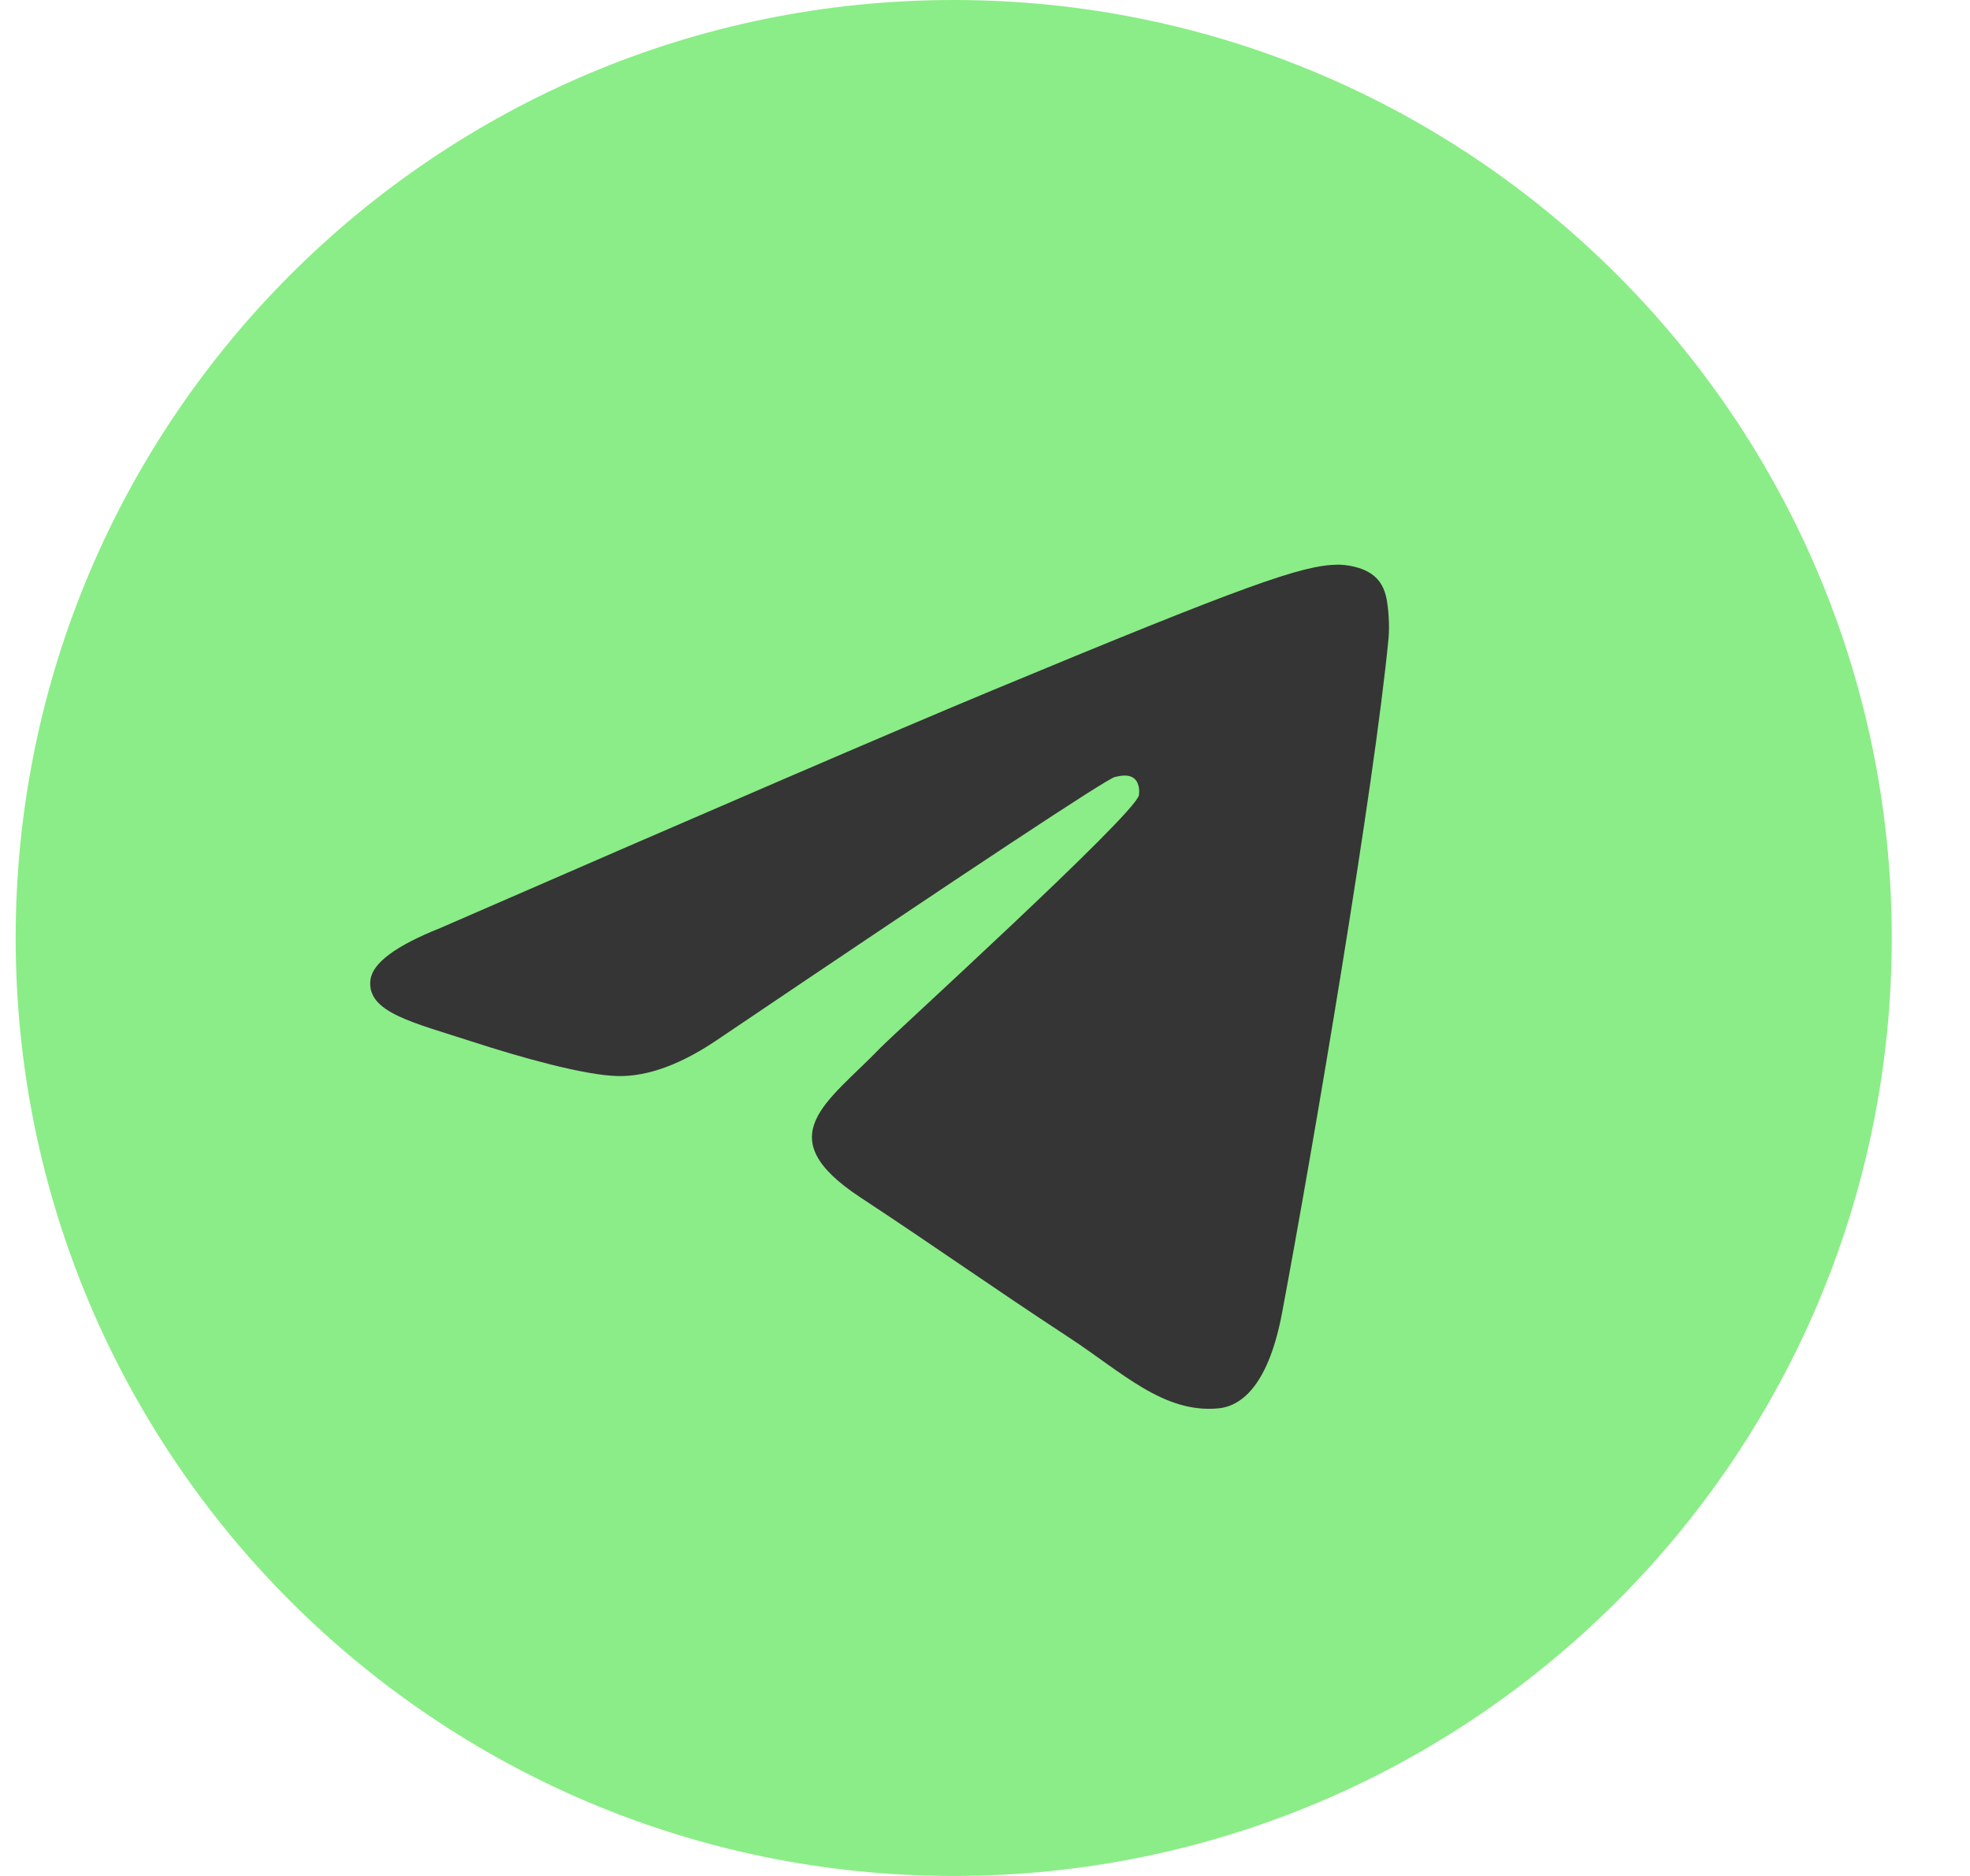
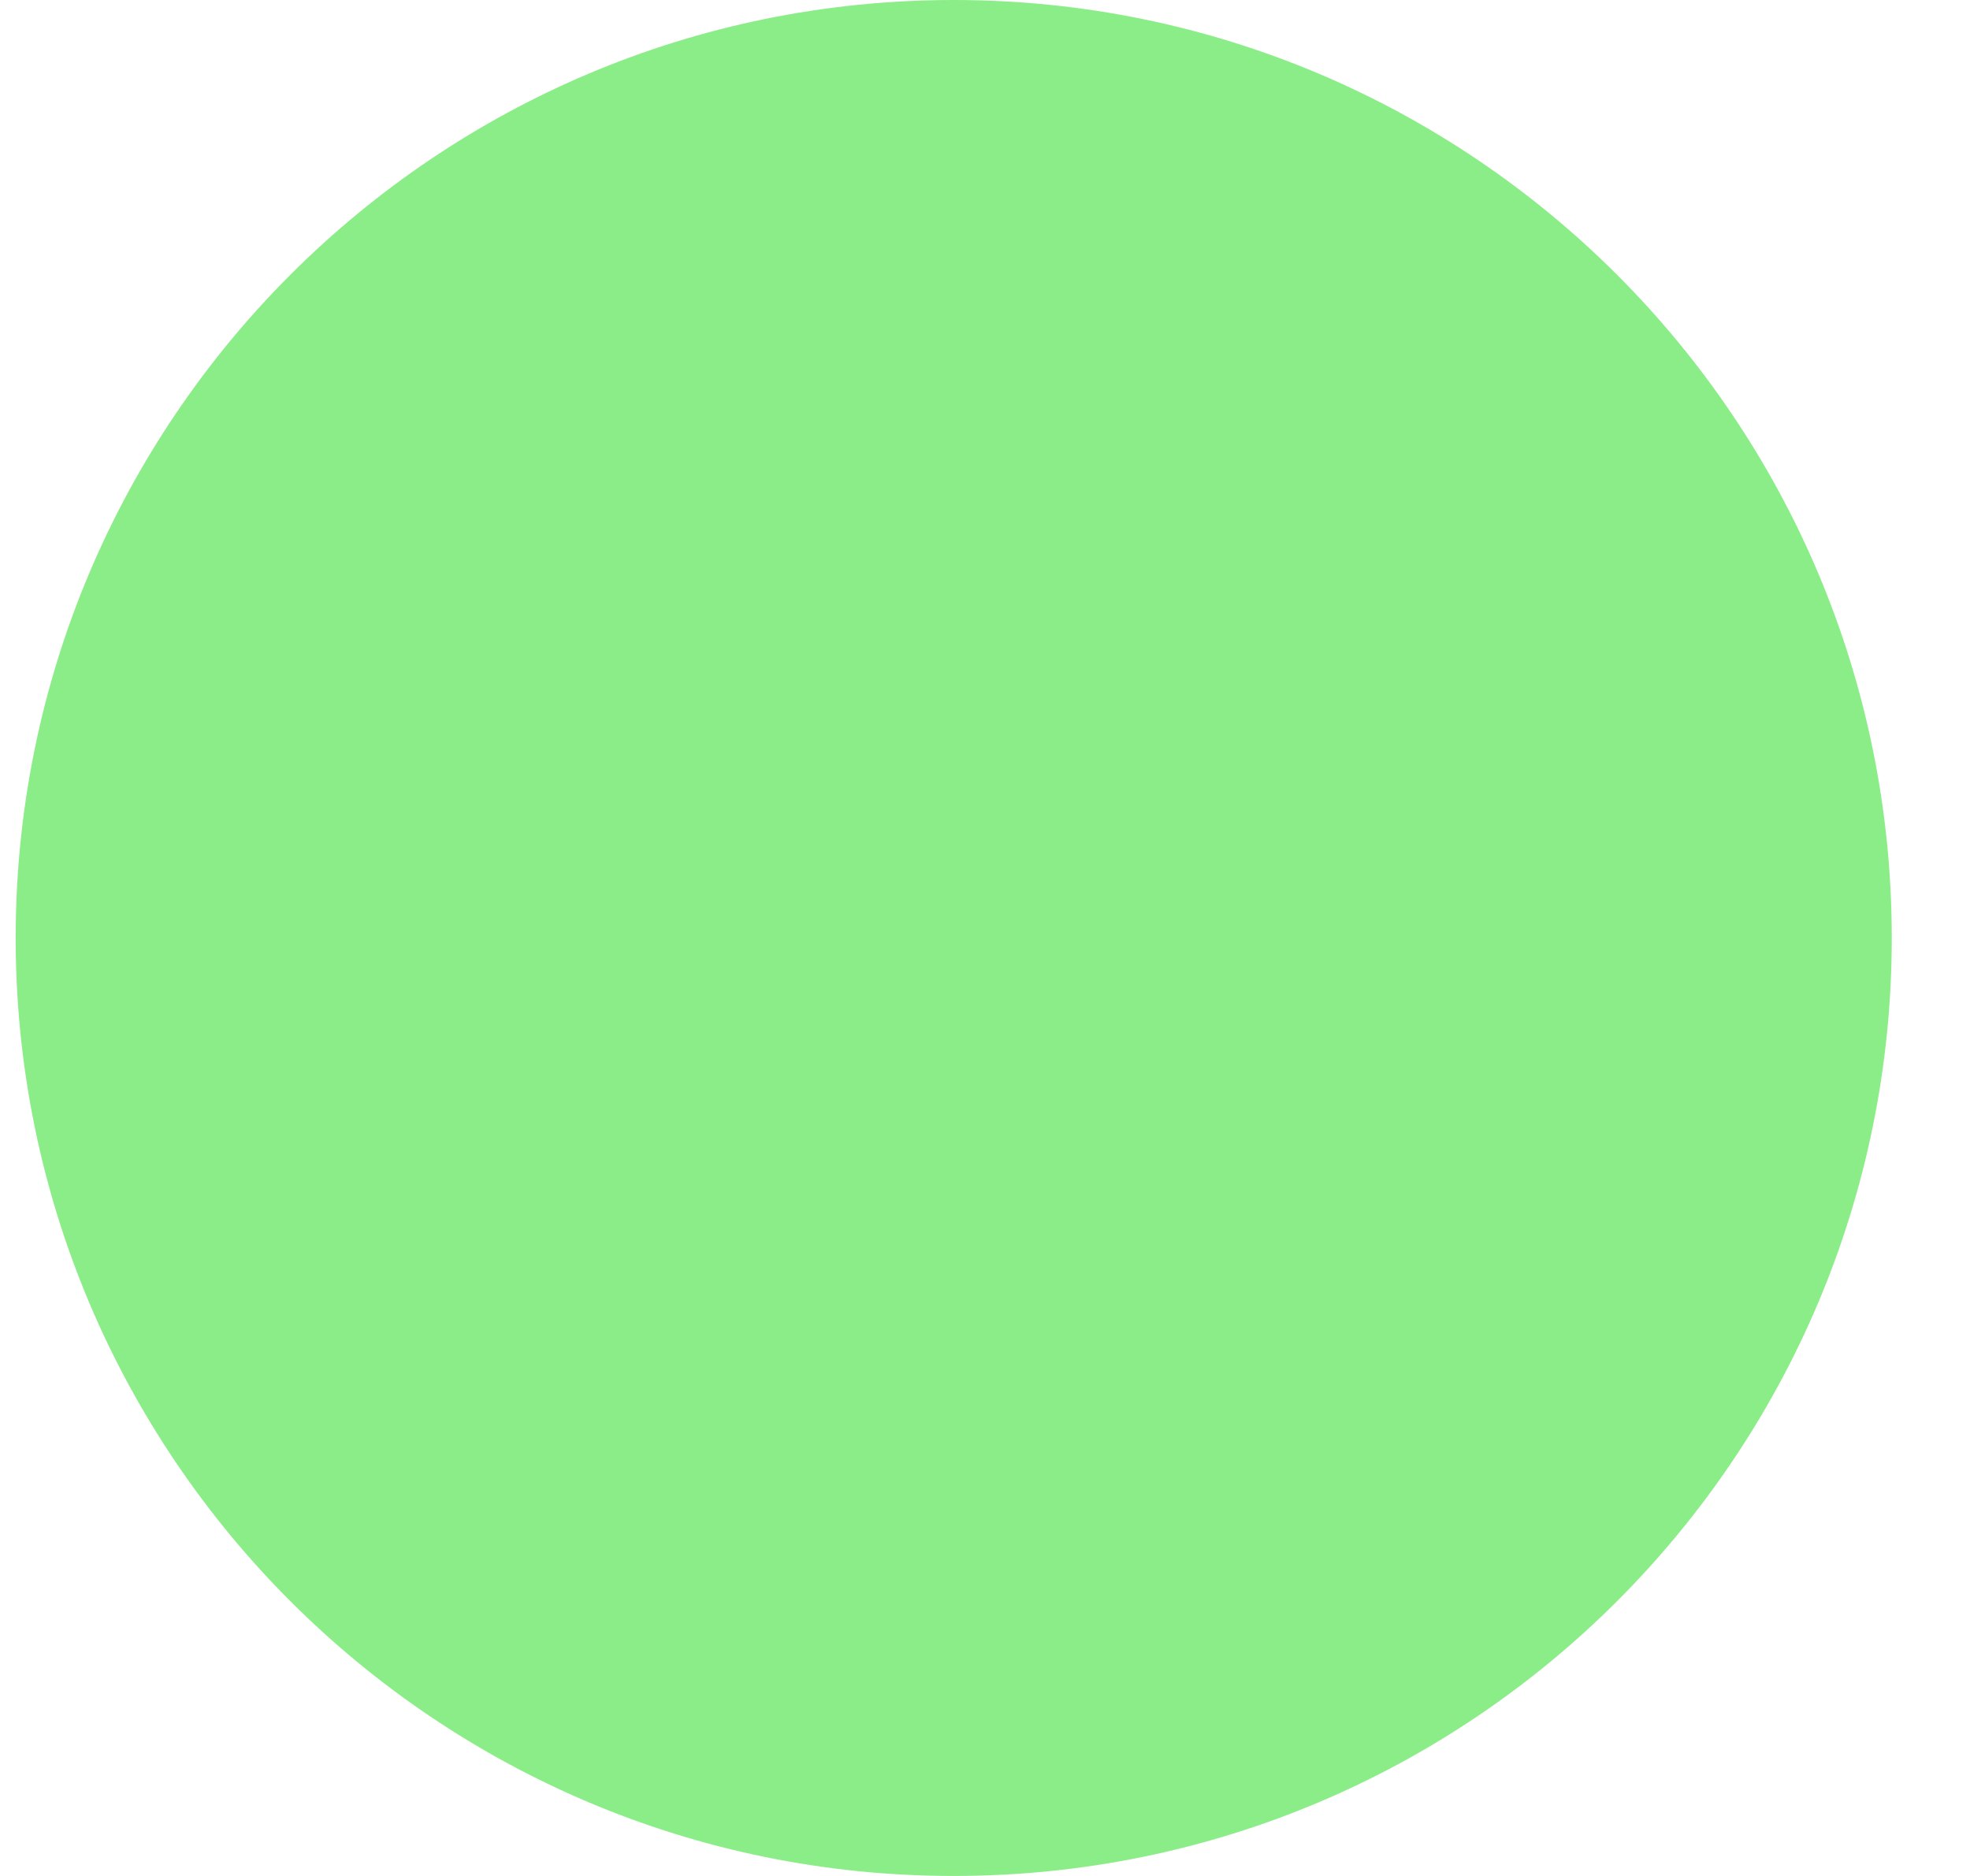
<svg xmlns="http://www.w3.org/2000/svg" width="21" height="20" viewBox="0 0 21 20" fill="none">
  <path d="M10.166 20C15.689 20 20.166 15.523 20.166 10C20.166 4.477 15.689 0 10.166 0C4.644 0 0.167 4.477 0.167 10C0.167 15.523 4.644 20 10.166 20Z" fill="#8BED87" />
-   <path fill-rule="evenodd" clip-rule="evenodd" d="M4.693 9.894C7.608 8.624 9.552 7.787 10.525 7.382C13.302 6.227 13.879 6.027 14.255 6.02C14.338 6.019 14.523 6.039 14.642 6.136C14.744 6.218 14.771 6.329 14.785 6.407C14.798 6.485 14.815 6.662 14.802 6.801C14.651 8.382 14 12.219 13.668 13.99C13.528 14.74 13.252 14.991 12.985 15.015C12.404 15.069 11.963 14.632 11.401 14.263C10.521 13.686 10.024 13.327 9.169 12.764C8.182 12.113 8.822 11.756 9.385 11.171C9.532 11.018 12.091 8.691 12.14 8.48C12.146 8.454 12.152 8.355 12.094 8.303C12.035 8.251 11.949 8.269 11.886 8.283C11.798 8.303 10.392 9.232 7.668 11.071C7.269 11.345 6.908 11.479 6.584 11.472C6.227 11.464 5.54 11.27 5.03 11.104C4.403 10.9 3.906 10.793 3.949 10.447C3.971 10.267 4.219 10.083 4.693 9.894Z" fill="#353535" />
</svg>